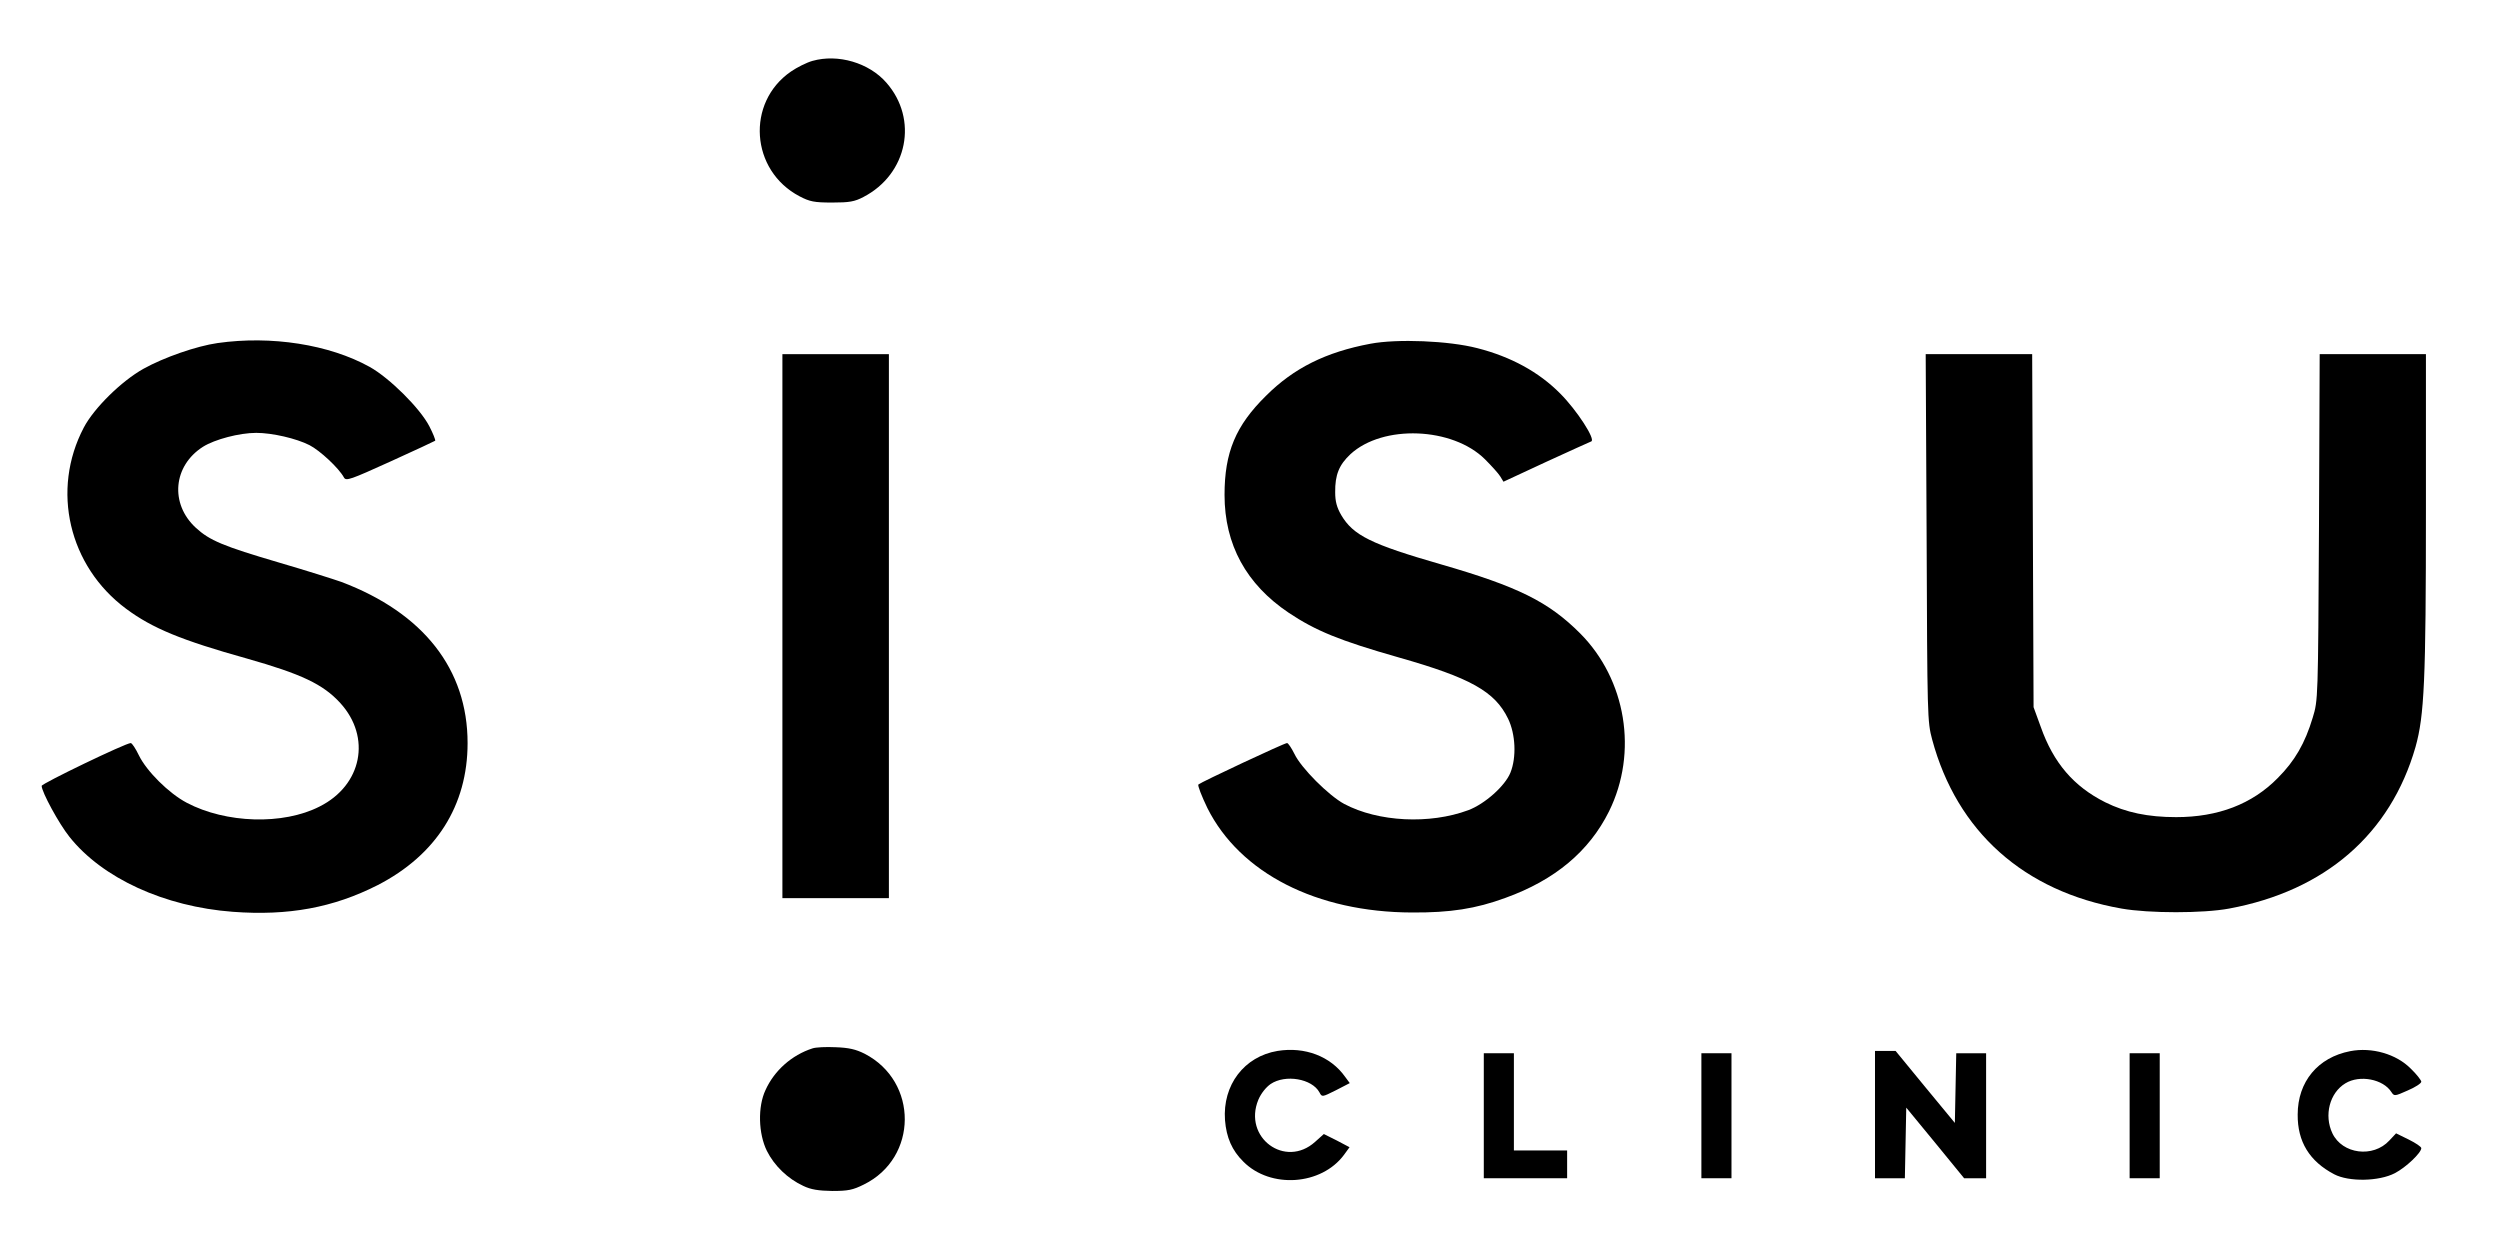
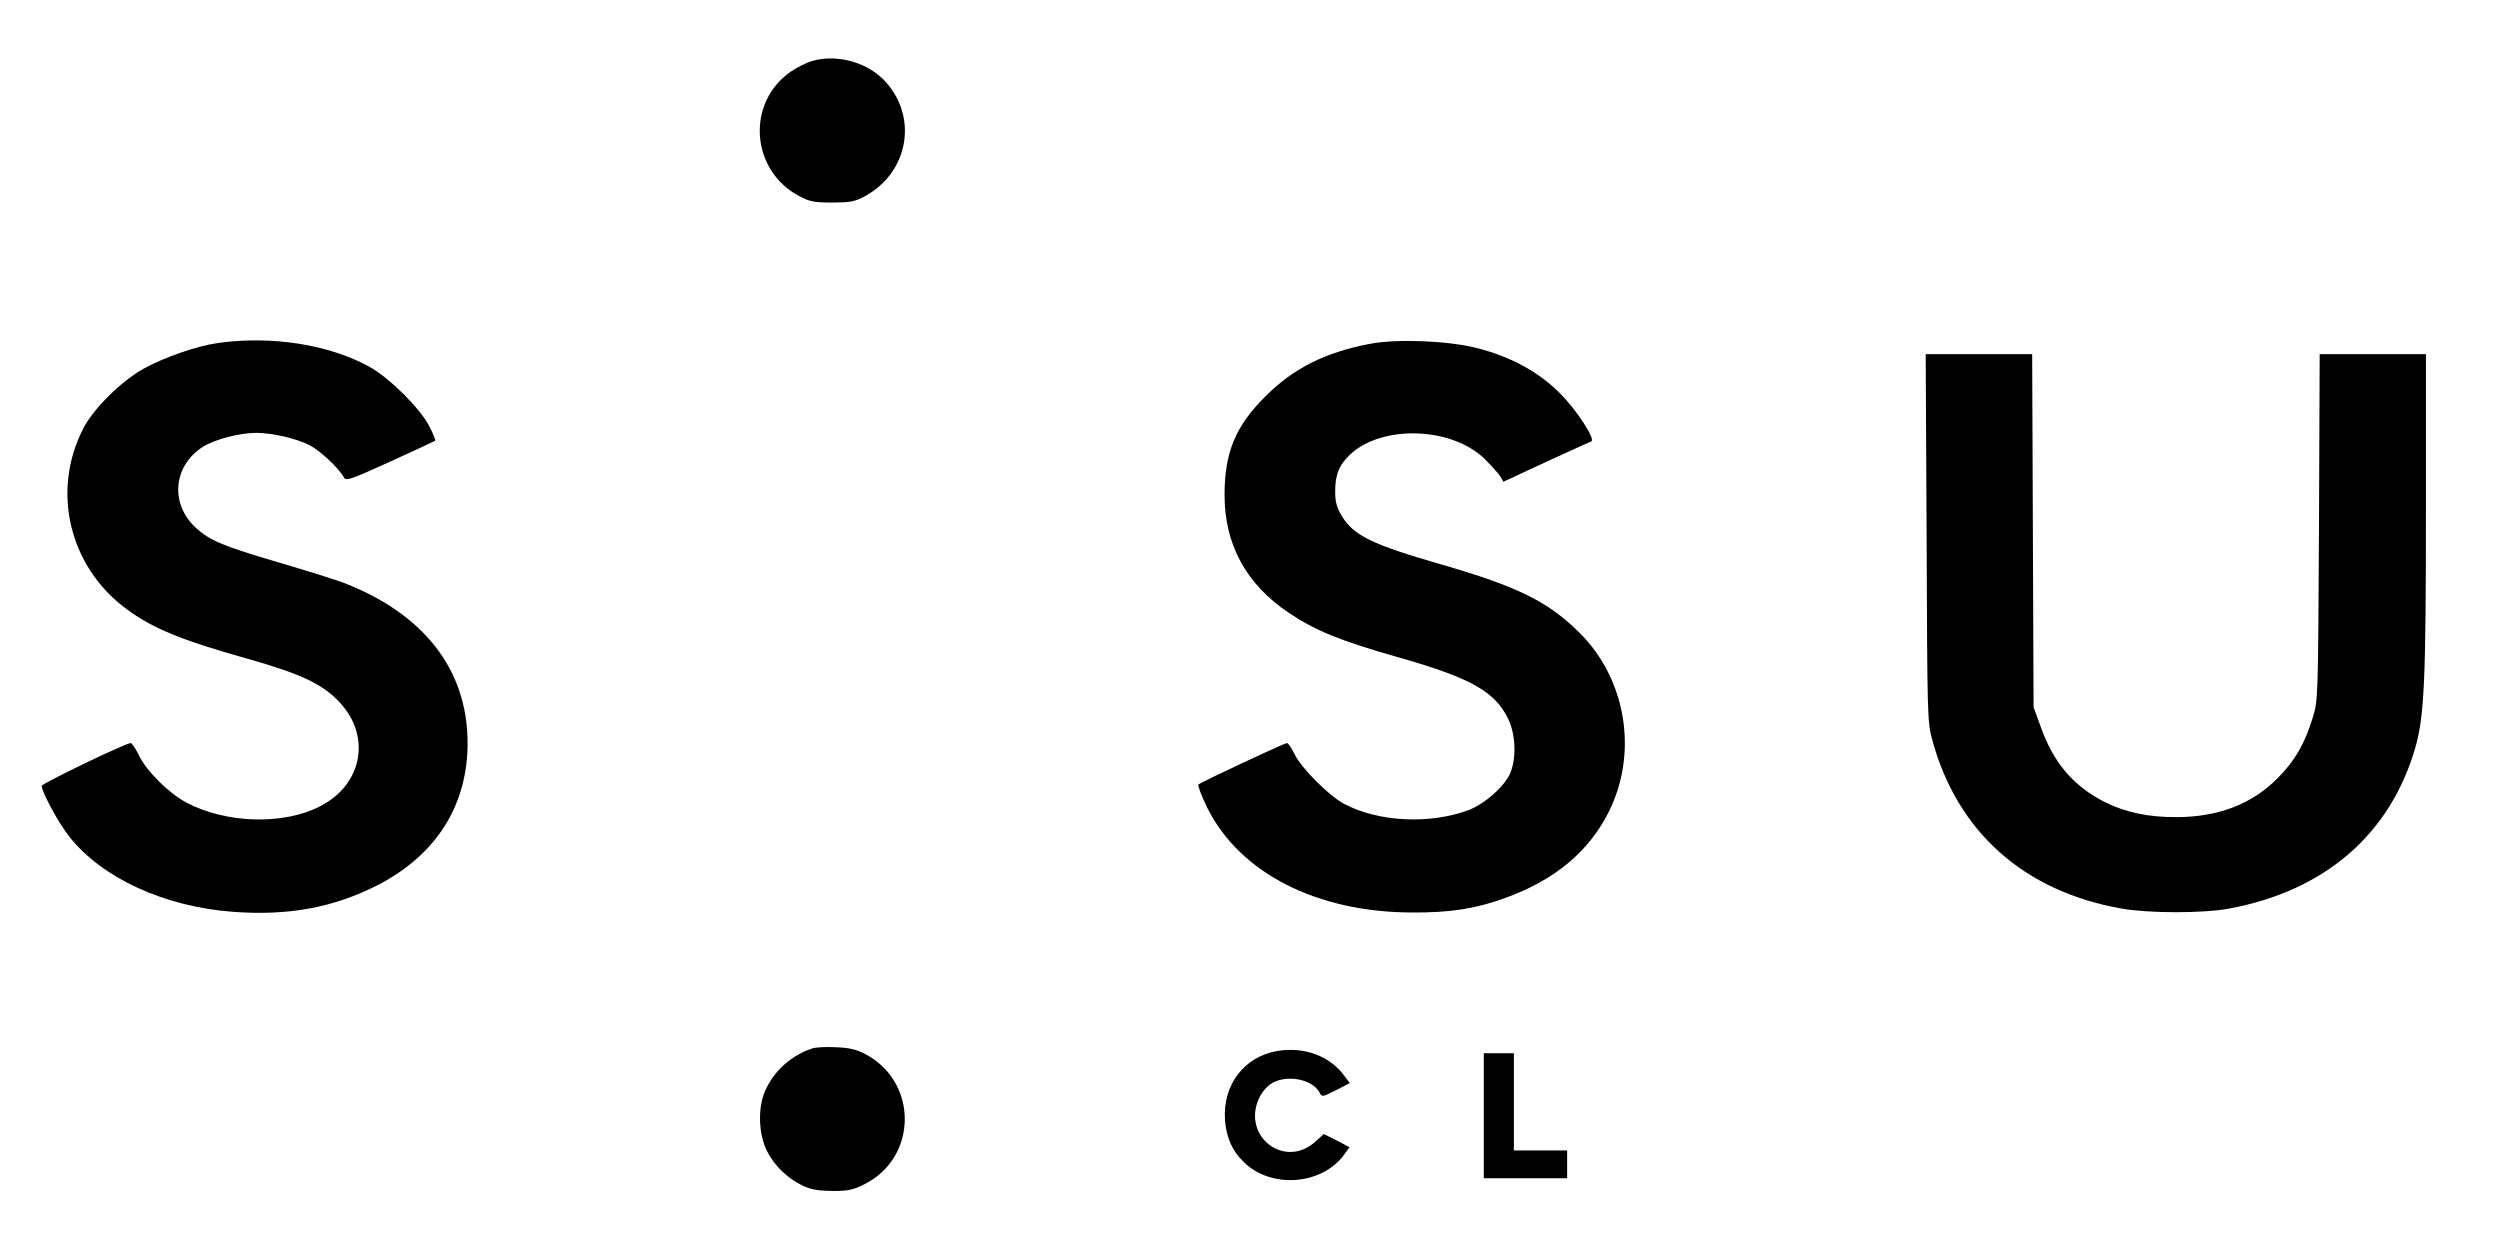
<svg xmlns="http://www.w3.org/2000/svg" version="1.0" width="1080pt" height="543pt" viewBox="0 0 1080 543" preserveAspectRatio="xMidYMid meet">
  <g transform="translate(0,543) scale(0.1,-0.1)" fill="#000000" stroke="none">
    <path d="M3510 5167 c-25 -7 -67 -28 -93 -46 -195 -134 -175 -428 37 -539 44 -23 63 -27 141 -27 75 0 97 4 135 24 191 99 238 336 99 494 -75 86 -209 125 -319 94z" />
    <path d="M940 3948 c-91 -13 -232 -62 -320 -111 -95 -53 -214 -170 -258 -254 -142 -270 -65 -599 183 -783 113 -84 239 -136 522 -215 236 -67 329 -111 403 -192 135 -148 94 -355 -89 -447 -158 -81 -405 -73 -574 16 -78 41 -174 137 -207 205 -14 29 -29 52 -35 53 -20 1 -385 -175 -385 -185 0 -26 75 -164 120 -220 142 -179 411 -302 706 -324 240 -18 434 18 625 115 253 130 389 344 389 614 0 319 -191 562 -545 696 -34 12 -154 50 -267 83 -245 72 -302 96 -362 151 -113 104 -98 268 31 350 51 32 157 60 230 60 69 0 173 -24 230 -53 45 -23 127 -99 149 -140 9 -16 28 -9 200 69 104 47 191 88 194 90 2 3 -9 31 -25 62 -40 78 -172 209 -258 257 -175 97 -425 136 -657 103z" />
    <path d="M5920 3945 c-192 -36 -331 -105 -451 -225 -131 -129 -179 -244 -179 -428 0 -215 94 -386 277 -509 117 -78 219 -120 475 -193 310 -88 416 -147 473 -265 32 -66 37 -166 10 -233 -23 -57 -110 -135 -182 -162 -167 -62 -389 -51 -536 27 -67 36 -186 155 -215 216 -13 26 -27 47 -32 47 -12 0 -372 -169 -383 -179 -4 -4 14 -50 39 -102 141 -281 472 -450 884 -451 165 -1 275 16 403 63 214 77 362 201 448 374 126 255 74 569 -125 769 -137 137 -269 202 -601 298 -302 87 -379 125 -431 213 -19 33 -26 59 -26 98 -1 76 17 119 66 165 140 129 441 117 581 -22 28 -28 58 -61 66 -74 l14 -23 185 86 c102 47 189 86 194 88 21 7 -62 135 -134 207 -92 93 -213 159 -358 196 -123 32 -346 41 -462 19z" />
-     <path d="M3380 2725 l0 -1175 230 0 230 0 0 1175 0 1175 -230 0 -230 0 0 -1175z" />
    <path d="M8323 3108 c3 -774 3 -795 24 -873 107 -397 396 -656 818 -730 119 -21 353 -21 465 0 415 77 697 322 805 698 38 136 45 286 45 1025 l0 672 -229 0 -230 0 -3 -747 c-4 -745 -4 -748 -27 -823 -33 -110 -77 -187 -151 -261 -111 -113 -258 -169 -439 -169 -122 0 -217 20 -306 64 -136 68 -224 170 -279 326 l-31 85 -3 763 -3 762 -230 0 -230 0 4 -792z" />
    <path d="M3510 901 c-90 -29 -165 -96 -203 -180 -34 -72 -31 -188 6 -263 32 -64 90 -120 157 -151 33 -16 66 -21 125 -22 68 0 89 4 137 28 234 115 236 445 3 565 -38 19 -68 26 -125 28 -41 2 -86 0 -100 -5z" />
    <path d="M5519 890 c-144 -24 -238 -147 -227 -299 6 -75 30 -131 80 -180 117 -117 336 -102 434 30 l24 33 -55 29 -56 28 -38 -34 c-129 -116 -312 19 -245 182 12 28 33 54 53 68 64 43 179 23 211 -36 11 -21 11 -21 71 9 l60 31 -20 27 c-63 89 -174 131 -292 112z" />
-     <path d="M10153 889 c-140 -27 -227 -132 -227 -274 -1 -117 51 -202 158 -258 63 -33 193 -31 262 5 48 25 114 88 114 108 0 6 -24 22 -54 37 l-55 27 -29 -31 c-70 -76 -203 -59 -246 31 -37 78 -12 175 56 216 62 38 164 18 199 -38 12 -18 14 -18 70 7 33 14 59 31 59 38 0 6 -20 32 -45 56 -63 64 -169 94 -262 76z" />
-     <path d="M8100 615 l0 -275 65 0 64 0 3 152 3 153 125 -152 125 -153 48 0 47 0 0 270 0 270 -65 0 -64 0 -3 -151 -3 -150 -128 155 -128 156 -45 0 -44 0 0 -275z" />
-     <path d="M6410 610 l0 -270 180 0 180 0 0 60 0 60 -115 0 -115 0 0 210 0 210 -65 0 -65 0 0 -270z" />
-     <path d="M7350 610 l0 -270 65 0 65 0 0 270 0 270 -65 0 -65 0 0 -270z" />
-     <path d="M9200 610 l0 -270 65 0 65 0 0 270 0 270 -65 0 -65 0 0 -270z" />
+     <path d="M6410 610 l0 -270 180 0 180 0 0 60 0 60 -115 0 -115 0 0 210 0 210 -65 0 -65 0 0 -270" />
  </g>
</svg>